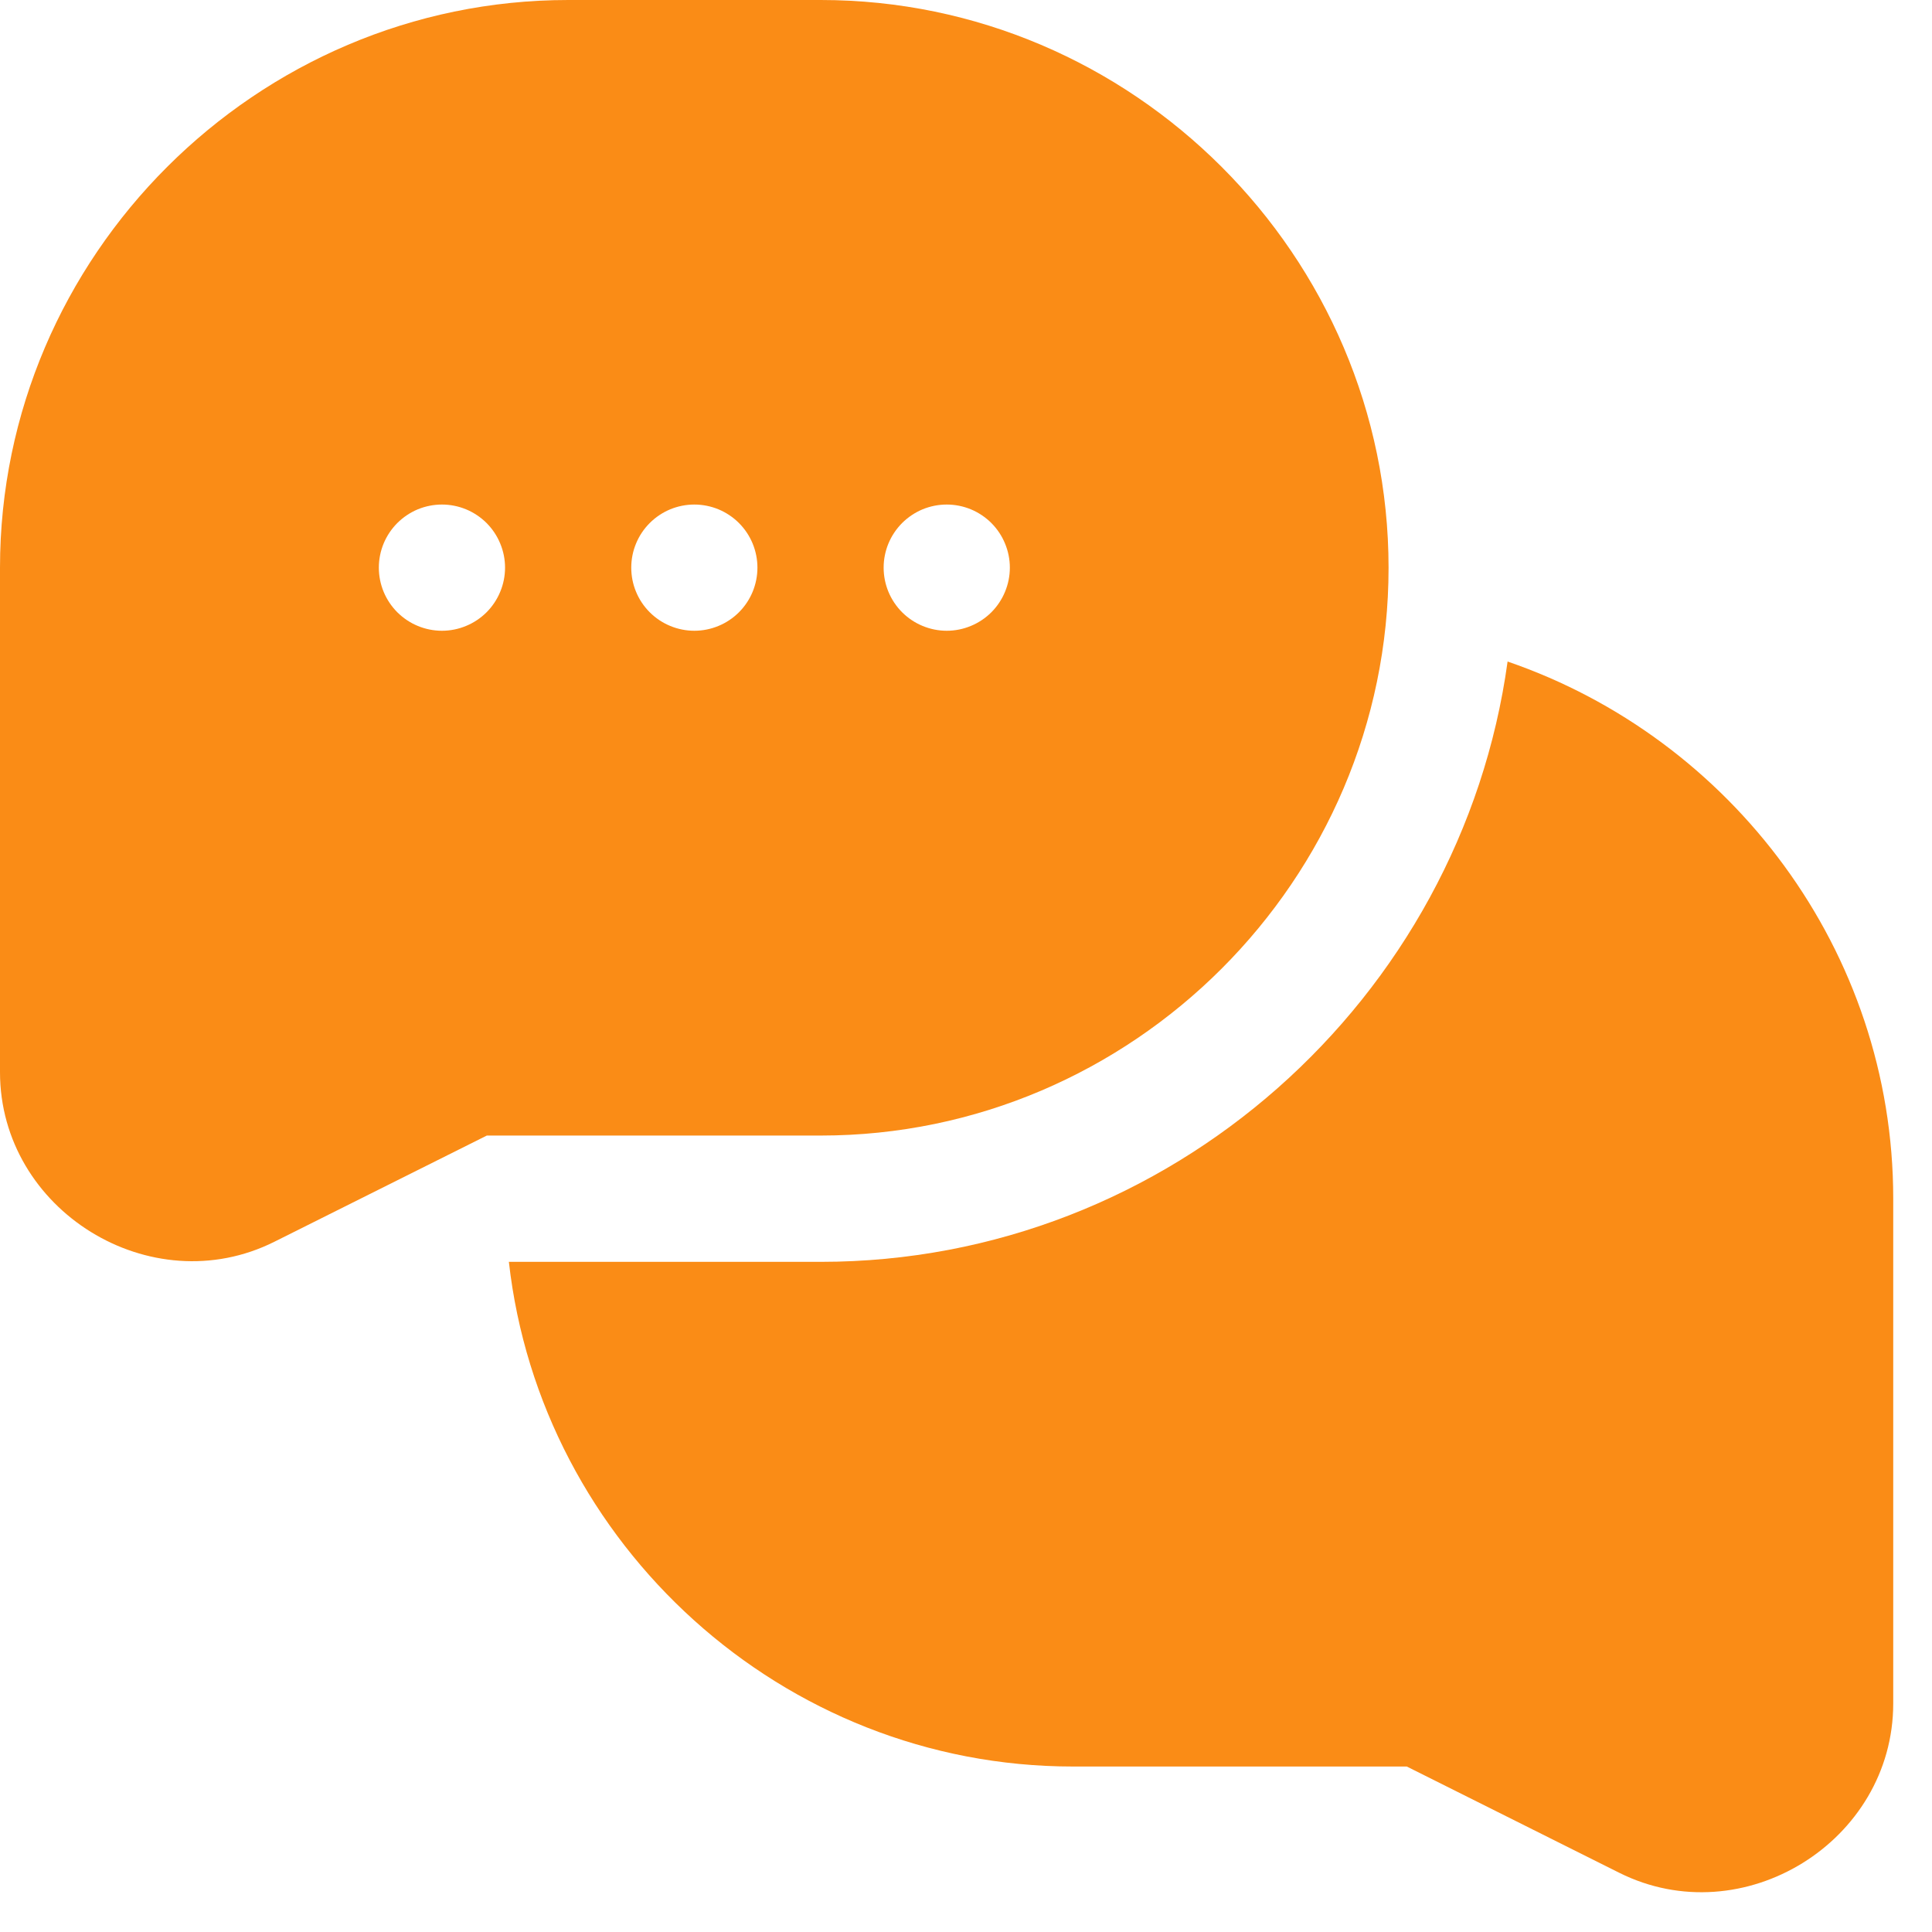
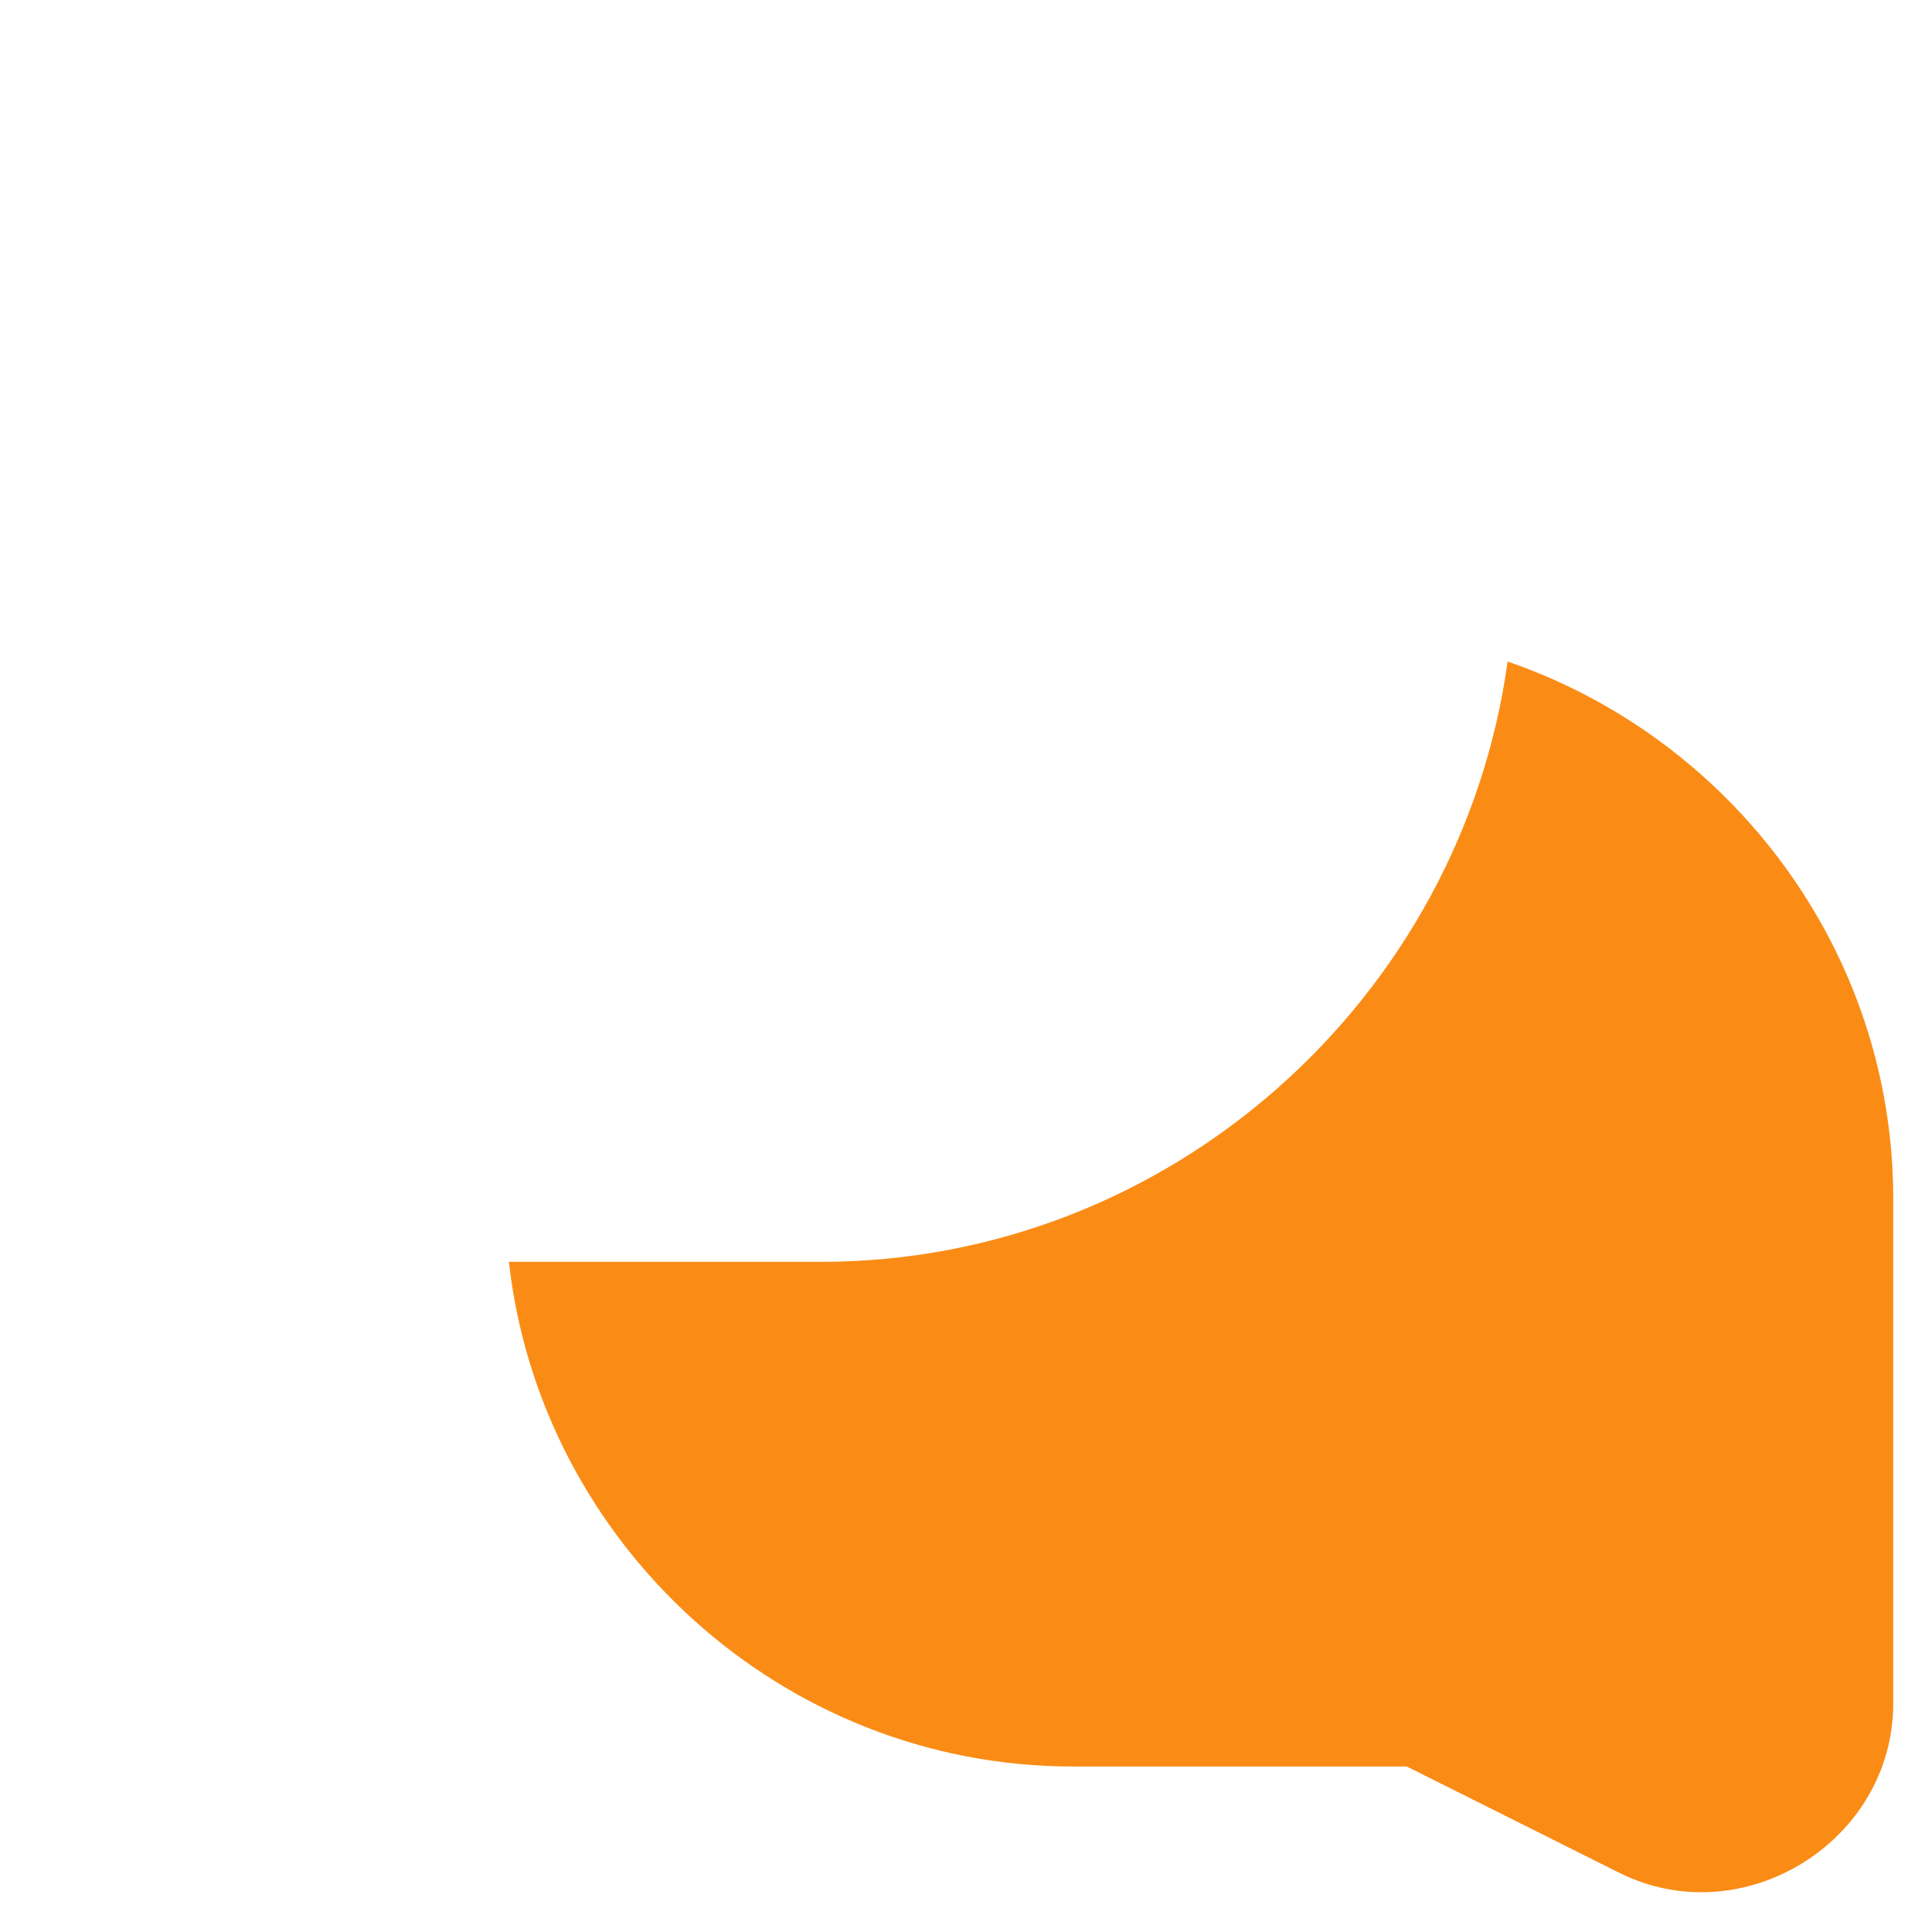
<svg xmlns="http://www.w3.org/2000/svg" width="46" height="46" viewBox="0 0 46 46" fill="none">
  <path d="M35.895 15.751C34.79 23.777 27.852 30.044 19.542 30.044H12.116C12.873 36.771 18.628 42.06 25.546 42.06H33.495L38.554 44.59C41.495 46.06 45.077 43.846 45.077 40.558V28.539C45.077 22.63 41.213 17.575 35.895 15.751Z" fill="#FA8C16" />
-   <path fill-rule="evenodd" clip-rule="evenodd" d="M13.53 0C6.103 0 -6.00945e-08 6.091 0 13.518V25.528C0 28.816 3.591 31.037 6.532 29.566L11.591 27.037H19.542C26.97 27.037 33.061 20.945 33.061 13.518C33.061 6.091 26.97 0 19.542 0H13.53ZM11.097 12.127C10.915 12.052 10.72 12.013 10.522 12.013C10.325 12.013 10.13 12.052 9.947 12.127C9.765 12.203 9.6 12.314 9.46 12.453C9.321 12.593 9.21 12.758 9.134 12.941C9.059 13.123 9.02 13.318 9.02 13.515C9.02 13.713 9.059 13.908 9.134 14.09C9.21 14.273 9.321 14.438 9.46 14.578C9.6 14.717 9.765 14.828 9.947 14.903C10.13 14.979 10.325 15.018 10.522 15.018C10.72 15.018 10.915 14.979 11.097 14.903C11.28 14.828 11.445 14.717 11.585 14.578C11.724 14.438 11.835 14.273 11.91 14.09C11.986 13.908 12.025 13.713 12.025 13.515C12.025 13.318 11.986 13.123 11.91 12.941C11.835 12.758 11.724 12.593 11.585 12.453C11.445 12.314 11.28 12.203 11.097 12.127ZM17.107 12.127C16.924 12.052 16.729 12.013 16.532 12.013C16.335 12.013 16.139 12.052 15.957 12.127C15.775 12.203 15.609 12.314 15.47 12.453C15.33 12.593 15.219 12.758 15.144 12.941C15.068 13.123 15.03 13.318 15.03 13.515C15.03 13.713 15.068 13.908 15.144 14.09C15.219 14.273 15.33 14.438 15.47 14.578C15.609 14.717 15.775 14.828 15.957 14.903C16.139 14.979 16.335 15.018 16.532 15.018C16.729 15.018 16.924 14.979 17.107 14.903C17.289 14.828 17.455 14.717 17.594 14.578C17.734 14.438 17.844 14.273 17.92 14.09C17.995 13.908 18.034 13.713 18.034 13.515C18.034 13.318 17.995 13.123 17.92 12.941C17.844 12.758 17.734 12.593 17.594 12.453C17.455 12.314 17.289 12.203 17.107 12.127ZM23.116 12.127C22.934 12.052 22.739 12.013 22.541 12.013C22.344 12.013 22.149 12.052 21.966 12.127C21.784 12.203 21.619 12.314 21.479 12.453C21.34 12.593 21.229 12.758 21.153 12.941C21.078 13.123 21.039 13.318 21.039 13.515C21.039 13.713 21.078 13.908 21.153 14.09C21.229 14.273 21.34 14.438 21.479 14.578C21.619 14.717 21.784 14.828 21.966 14.903C22.149 14.979 22.344 15.018 22.541 15.018C22.739 15.018 22.934 14.979 23.116 14.903C23.299 14.828 23.464 14.717 23.604 14.578C23.743 14.438 23.854 14.273 23.929 14.09C24.005 13.908 24.044 13.713 24.044 13.515C24.044 13.318 24.005 13.123 23.929 12.941C23.854 12.758 23.743 12.593 23.604 12.453C23.464 12.314 23.299 12.203 23.116 12.127Z" fill="#FA8C16" />
</svg>